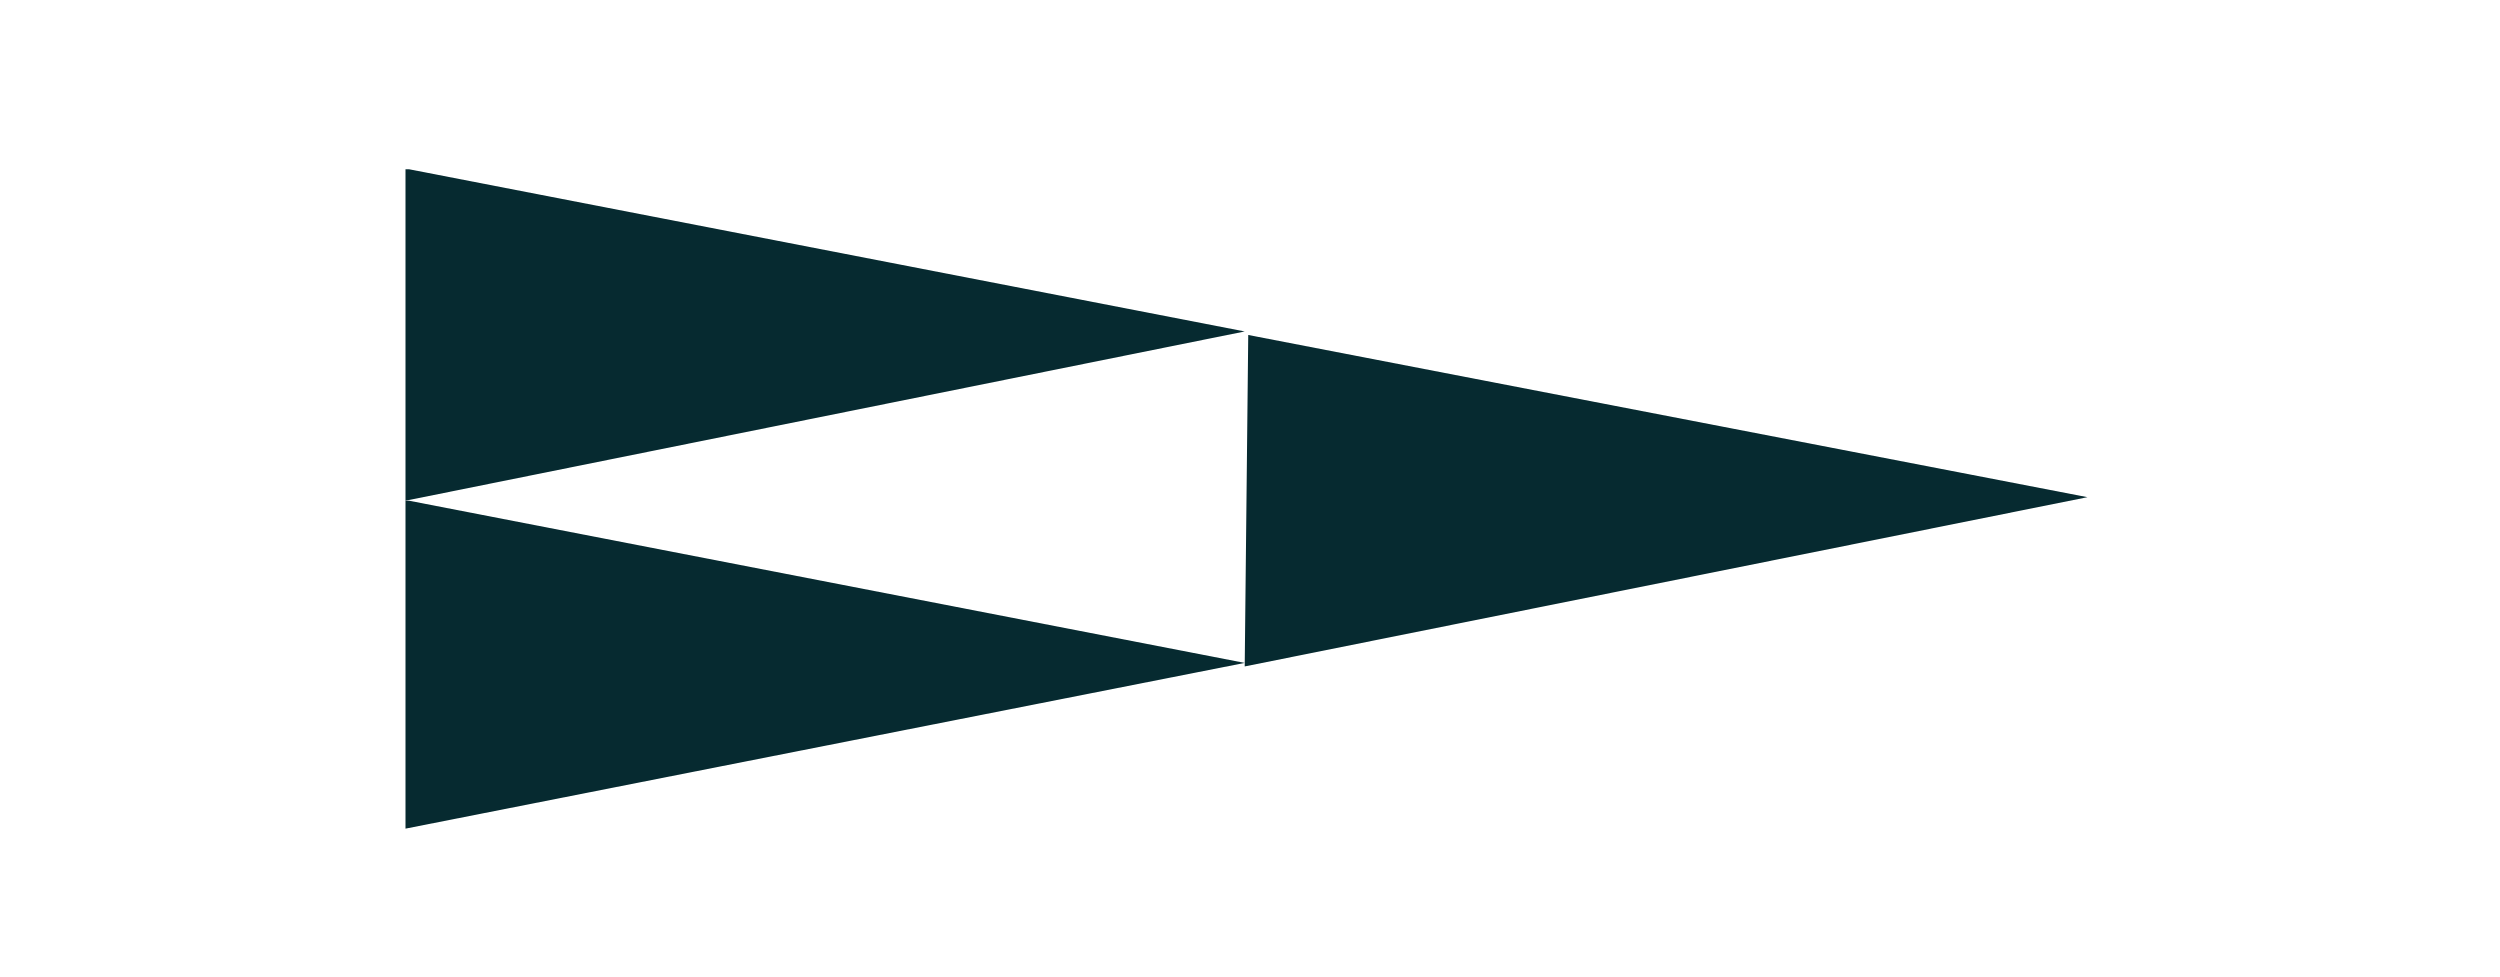
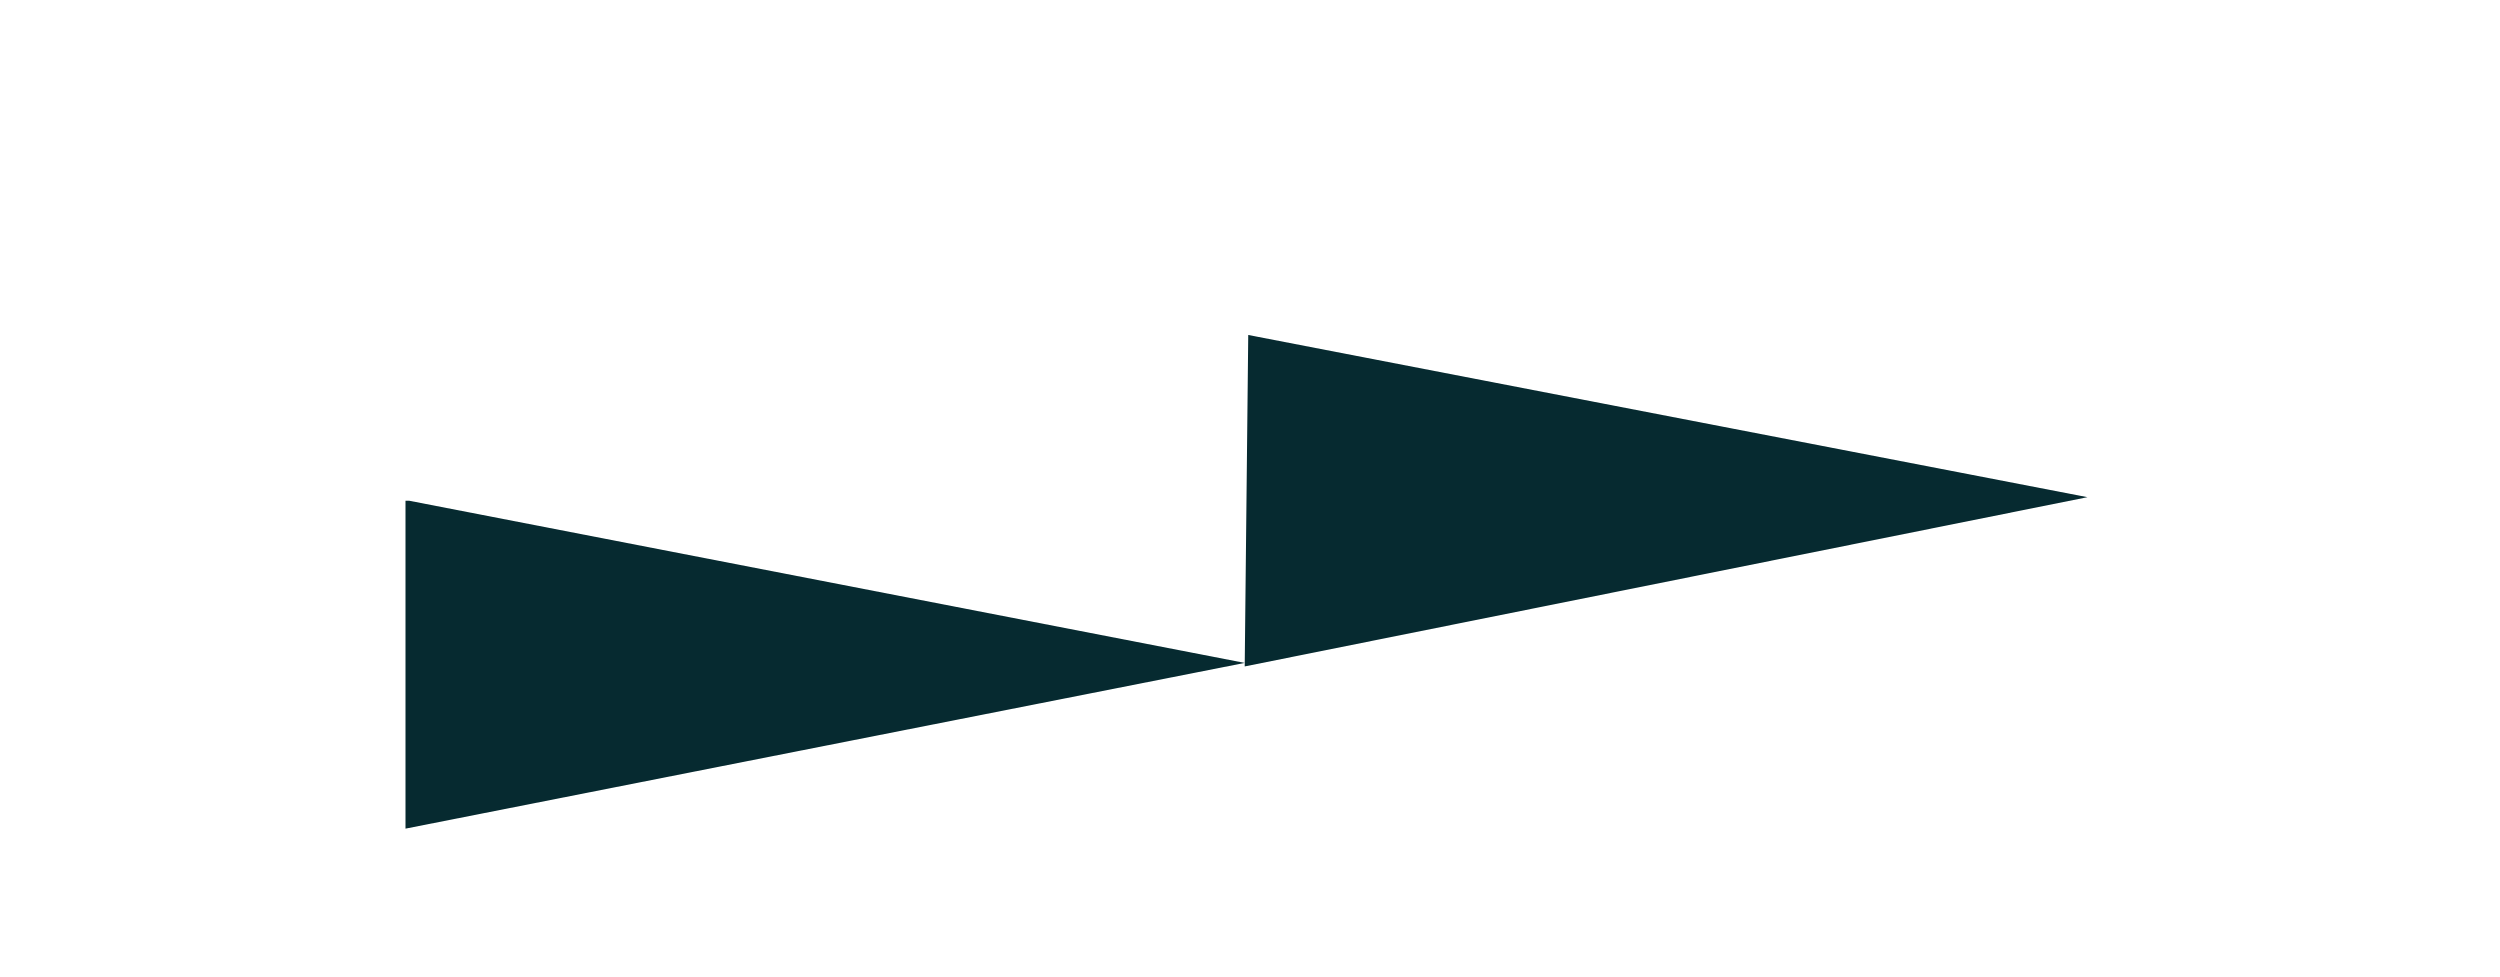
<svg xmlns="http://www.w3.org/2000/svg" version="1.1" id="Layer_1" x="0px" y="0px" viewBox="0 0 70.9 27.7" style="enable-background:new 0 0 70.9 27.7;" xml:space="preserve">
  <style type="text/css">
	.st0{fill:#062A30;}
</style>
-   <polygon class="st0" points="11.5,4.8 11.5,14.2 35.3,9.4 35.3,9.4 11.6,4.8 " />
  <polygon class="st0" points="11.5,14.2 11.5,23.5 35.3,18.8 35.3,18.8 11.6,14.2 " />
  <polygon class="st0" points="35.4,9.5 35.3,18.9 59.2,14.1 59.2,14.1 35.4,9.5 " />
</svg>